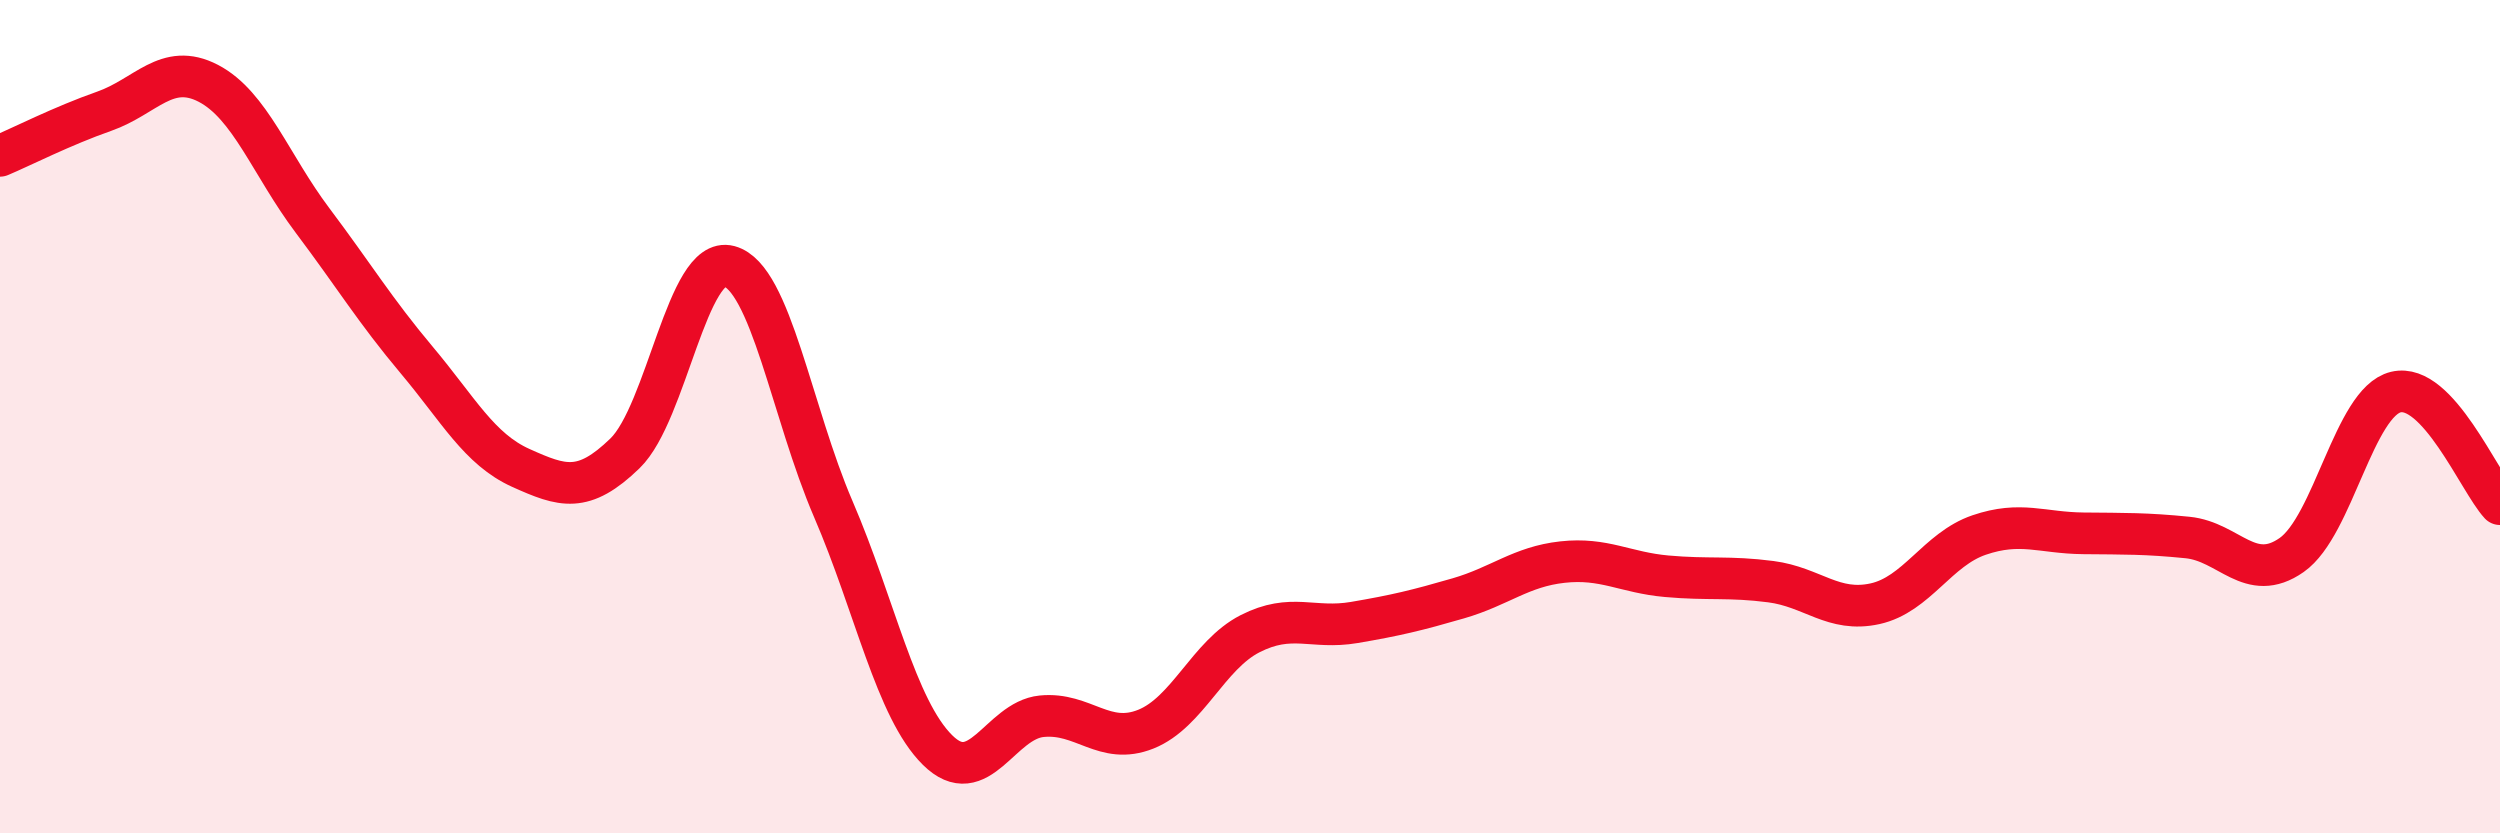
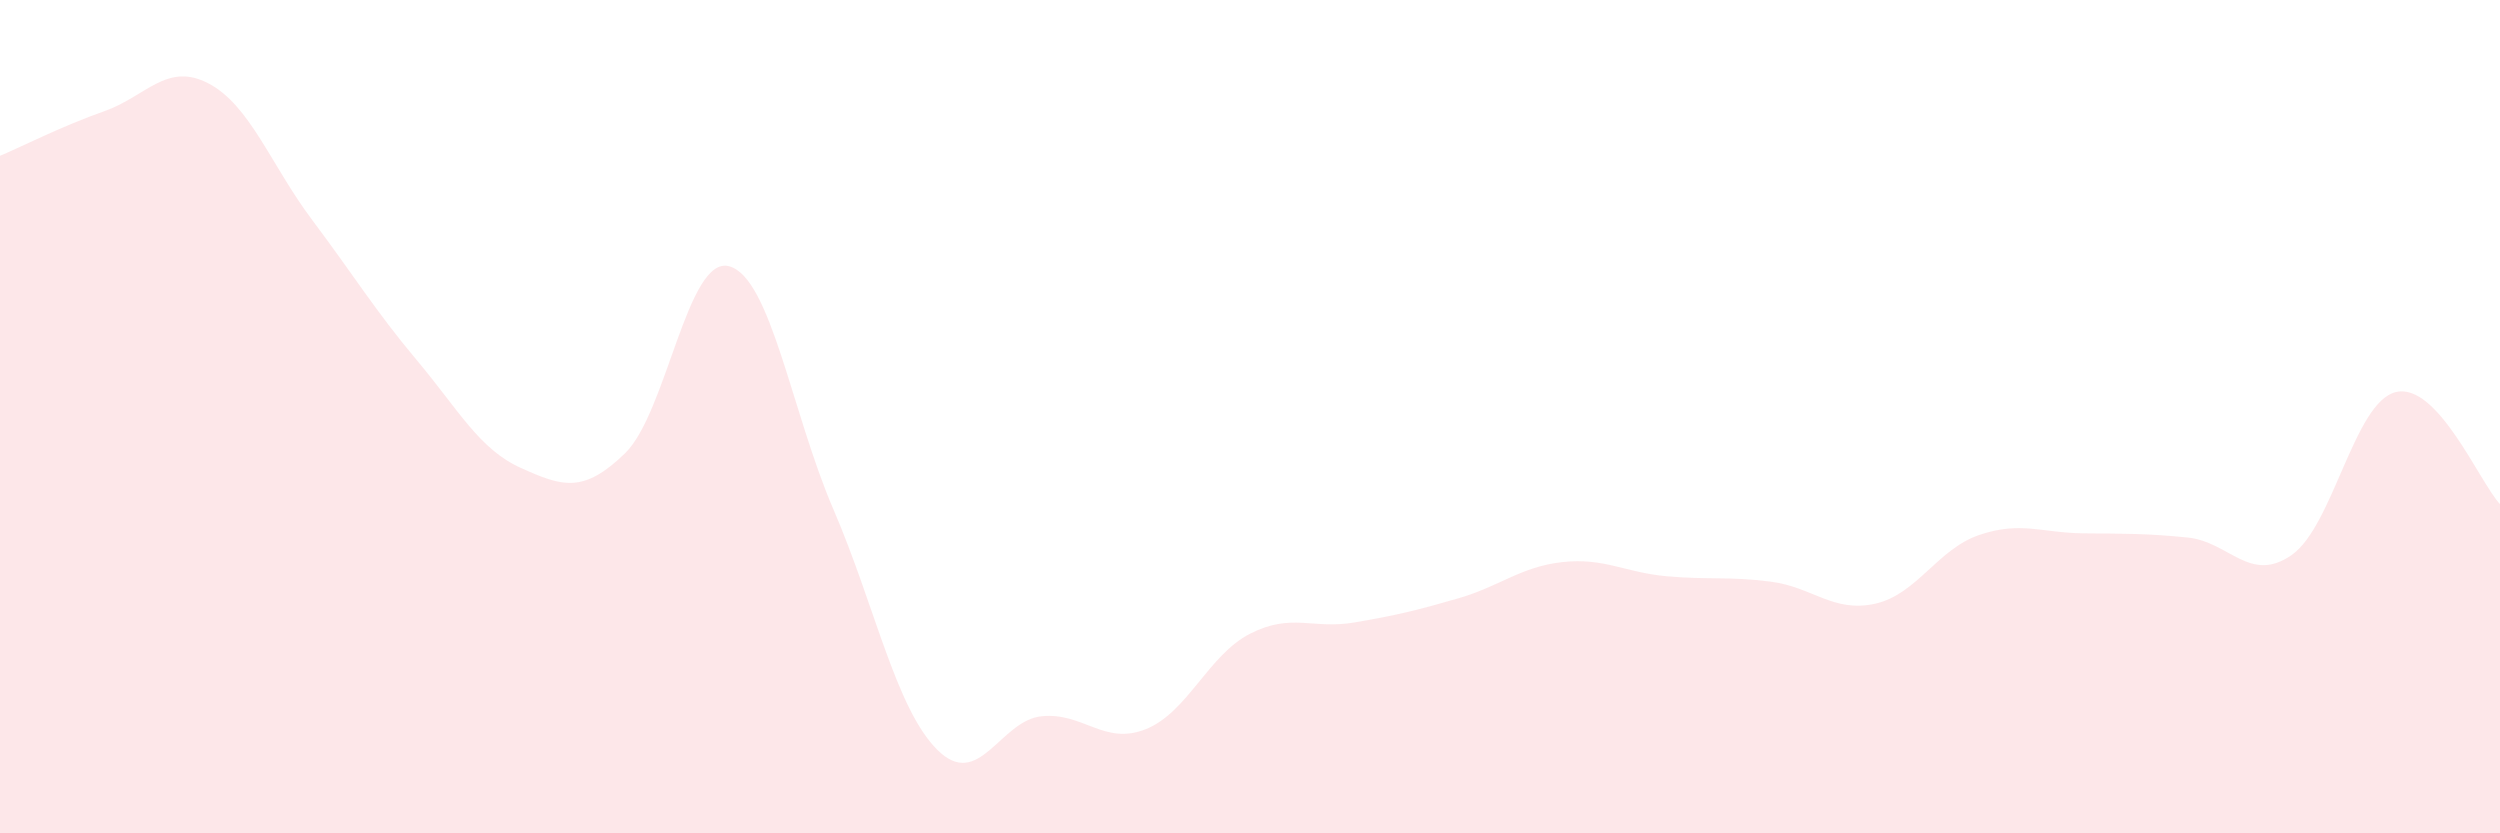
<svg xmlns="http://www.w3.org/2000/svg" width="60" height="20" viewBox="0 0 60 20">
  <path d="M 0,3.74 C 0.5,3.53 1.5,3.02 2.5,2.67 C 3.5,2.32 4,1.48 5,2 C 6,2.52 6.5,3.96 7.5,5.29 C 8.5,6.62 9,7.45 10,8.64 C 11,9.83 11.5,10.78 12.5,11.23 C 13.5,11.68 14,11.85 15,10.88 C 16,9.91 16.5,6.12 17.5,6.39 C 18.5,6.66 19,9.9 20,12.22 C 21,14.54 21.5,17.01 22.5,18 C 23.5,18.99 24,17.29 25,17.19 C 26,17.09 26.5,17.9 27.5,17.5 C 28.5,17.1 29,15.72 30,15.21 C 31,14.7 31.5,15.11 32.5,14.94 C 33.5,14.77 34,14.65 35,14.36 C 36,14.07 36.5,13.6 37.5,13.49 C 38.5,13.38 39,13.74 40,13.83 C 41,13.92 41.5,13.83 42.5,13.96 C 43.5,14.09 44,14.71 45,14.49 C 46,14.27 46.5,13.18 47.5,12.84 C 48.5,12.5 49,12.79 50,12.8 C 51,12.81 51.5,12.8 52.5,12.9 C 53.5,13 54,14.02 55,13.32 C 56,12.62 56.5,9.65 57.5,9.41 C 58.5,9.17 59.5,11.56 60,12.1L60 20L0 20Z" fill="#EB0A25" opacity="0.1" stroke-linecap="round" stroke-linejoin="round" />
-   <path d="M 0,3.74 C 0.5,3.53 1.5,3.02 2.5,2.67 C 3.5,2.32 4,1.48 5,2 C 6,2.52 6.5,3.96 7.5,5.29 C 8.5,6.62 9,7.45 10,8.64 C 11,9.83 11.5,10.78 12.5,11.23 C 13.5,11.68 14,11.85 15,10.88 C 16,9.91 16.5,6.12 17.5,6.39 C 18.5,6.66 19,9.9 20,12.22 C 21,14.54 21.5,17.01 22.5,18 C 23.5,18.99 24,17.29 25,17.19 C 26,17.09 26.5,17.9 27.5,17.5 C 28.5,17.1 29,15.72 30,15.21 C 31,14.7 31.5,15.11 32.5,14.94 C 33.5,14.77 34,14.65 35,14.36 C 36,14.07 36.5,13.6 37.5,13.49 C 38.5,13.38 39,13.74 40,13.83 C 41,13.92 41.5,13.83 42.5,13.96 C 43.5,14.09 44,14.71 45,14.49 C 46,14.27 46.5,13.18 47.5,12.84 C 48.5,12.5 49,12.79 50,12.8 C 51,12.81 51.5,12.8 52.5,12.9 C 53.5,13 54,14.02 55,13.32 C 56,12.62 56.5,9.65 57.5,9.41 C 58.5,9.17 59.5,11.56 60,12.1" stroke="#EB0A25" stroke-width="1" fill="none" stroke-linecap="round" stroke-linejoin="round" />
</svg>